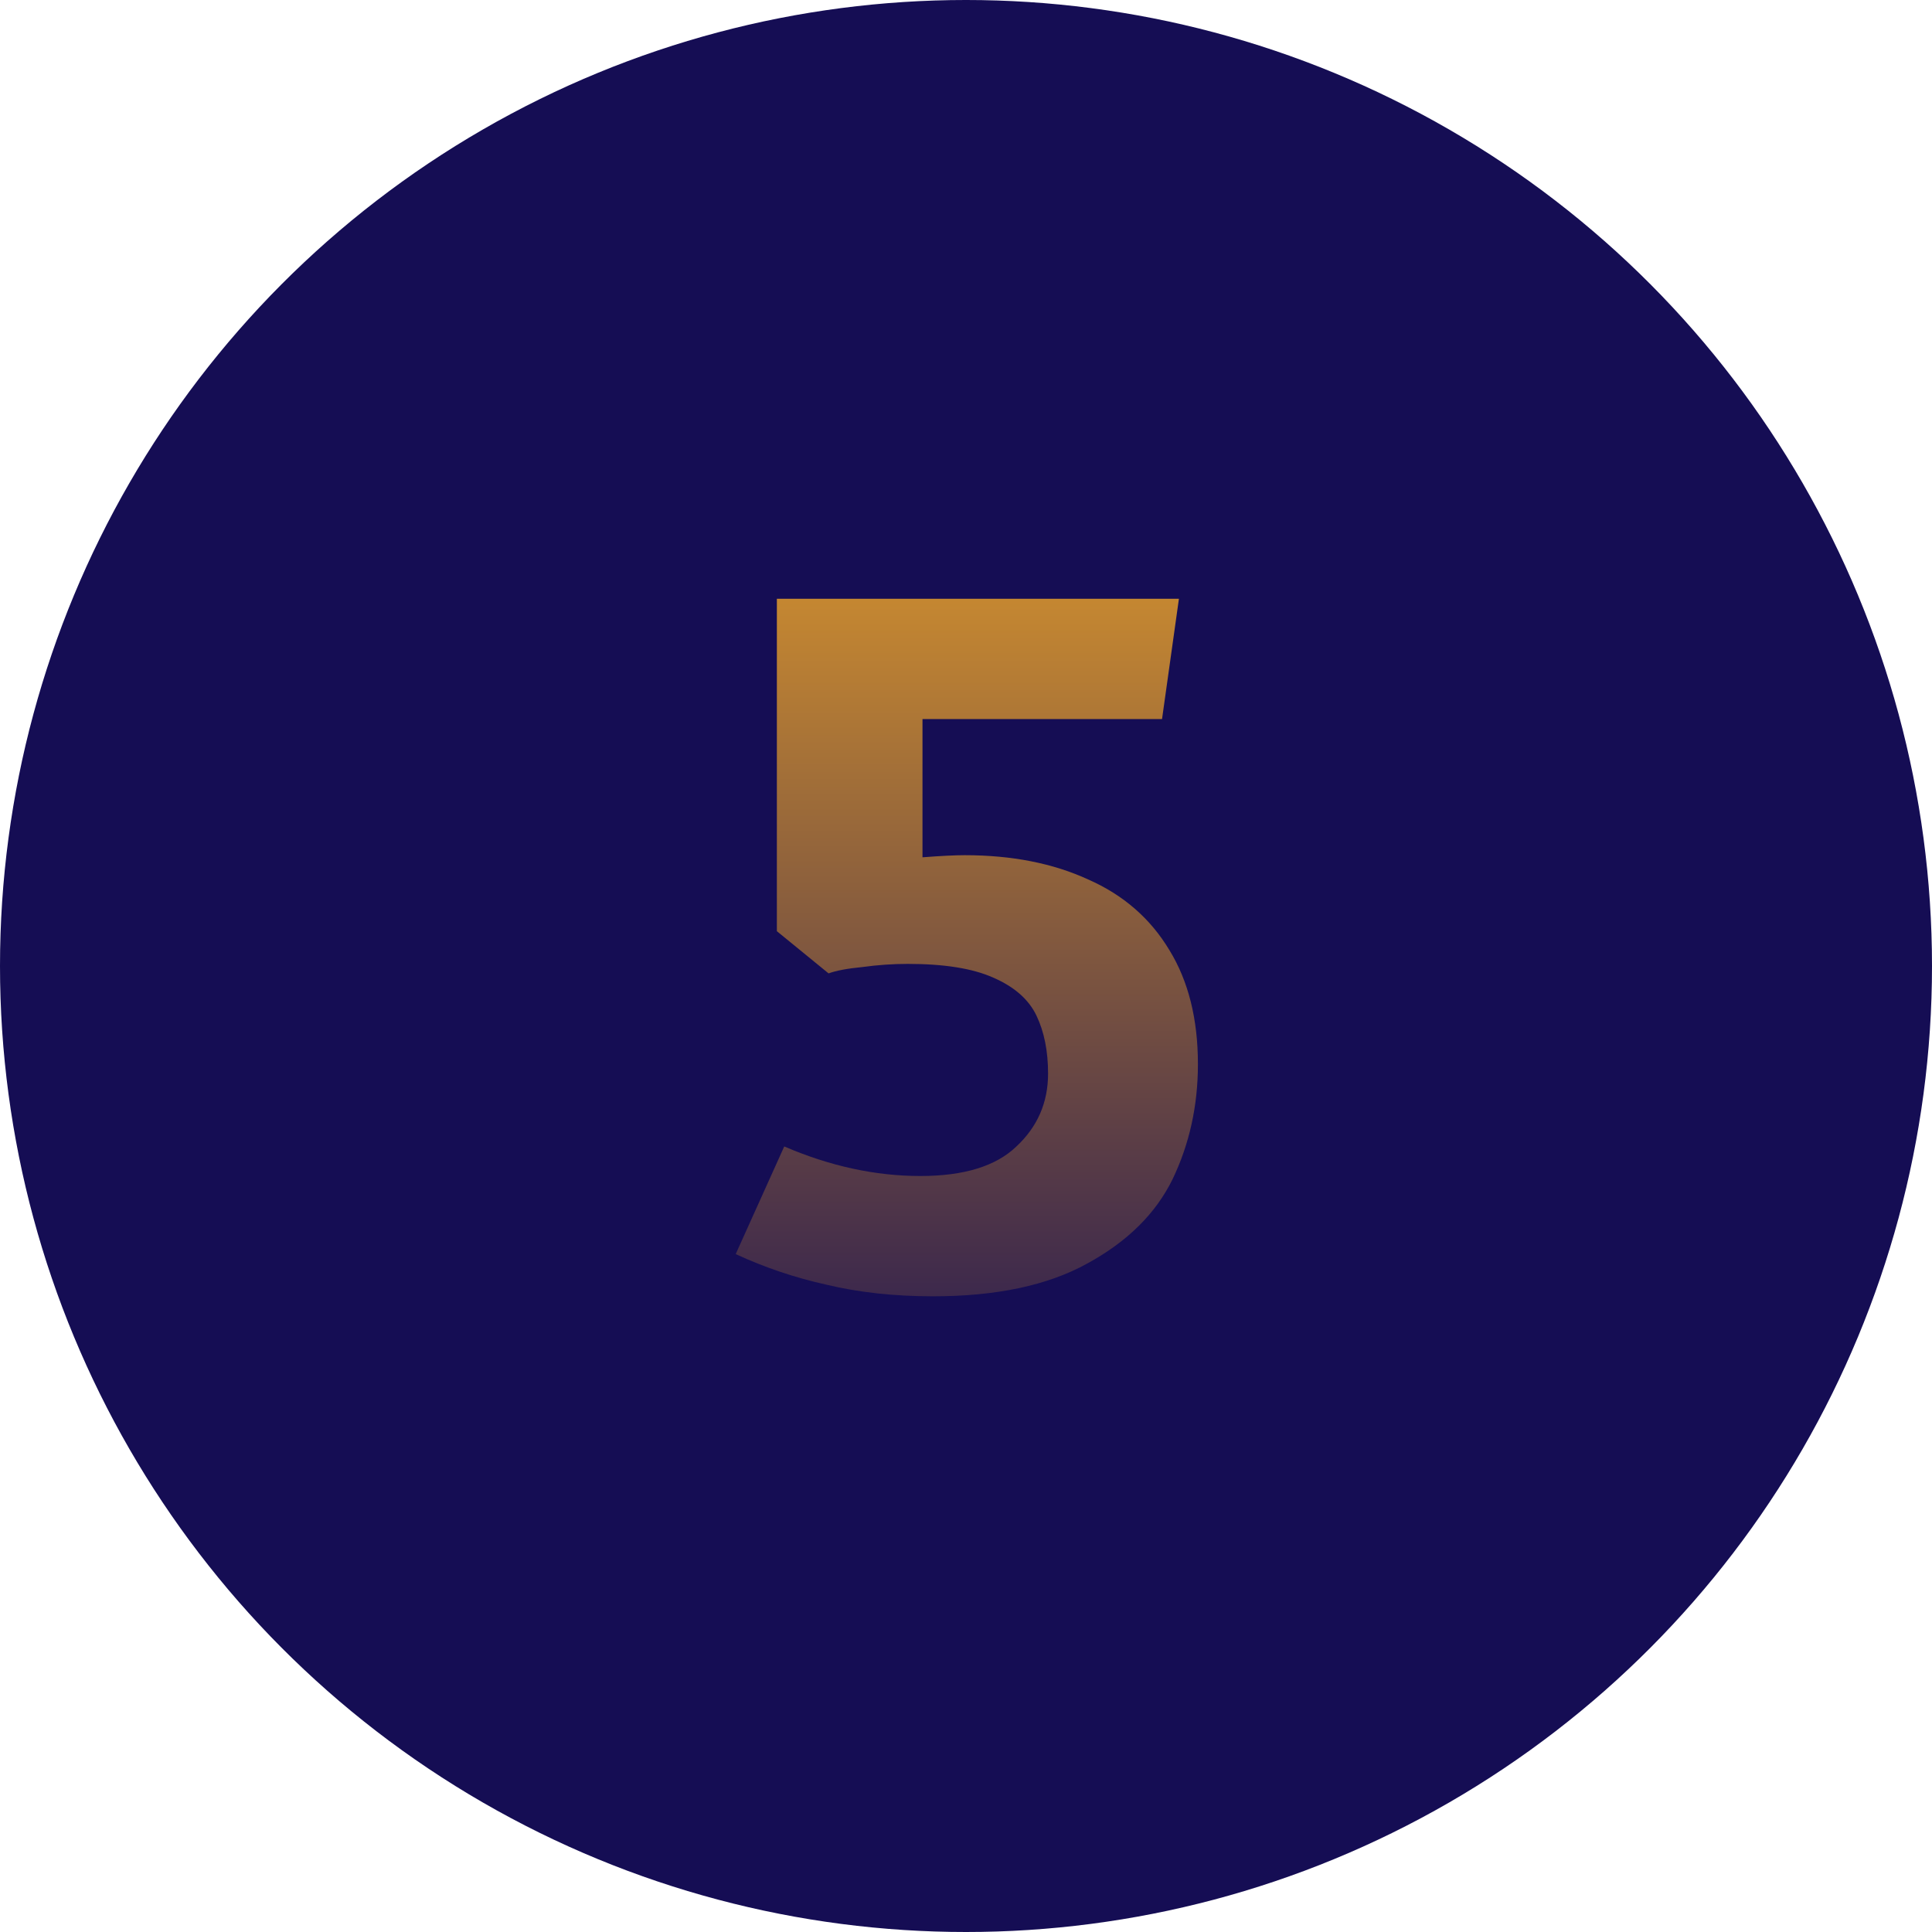
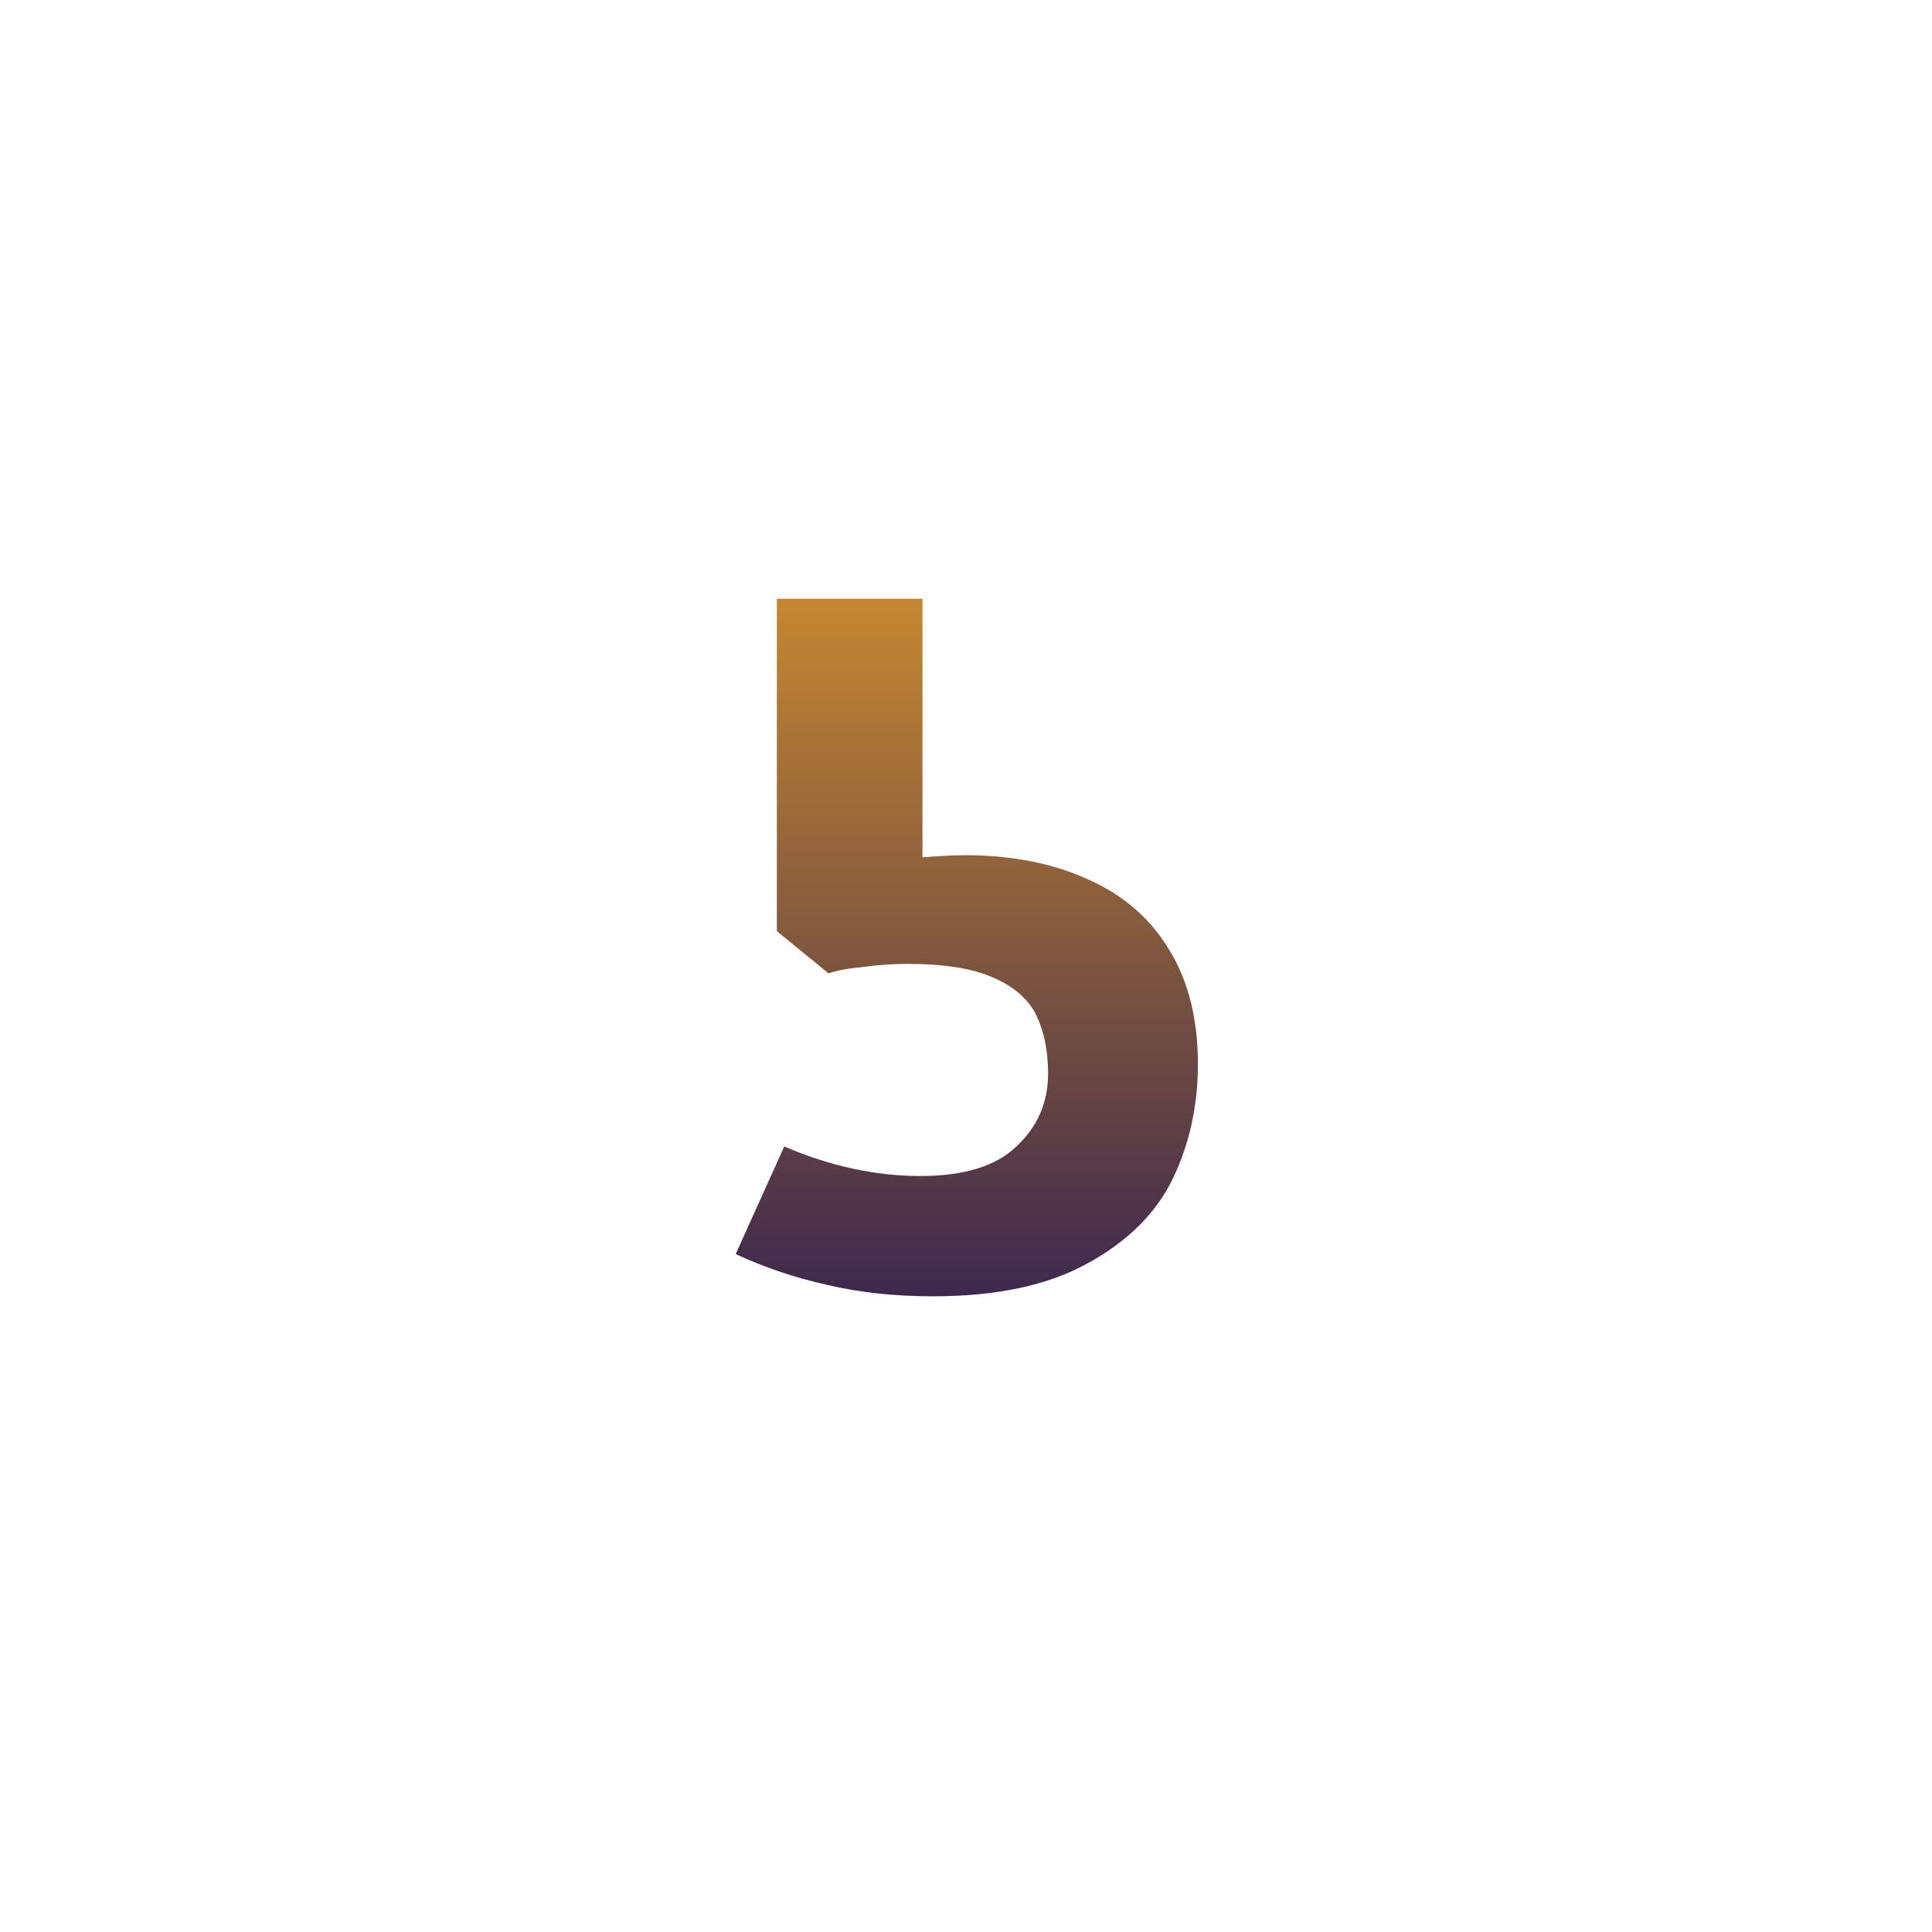
<svg xmlns="http://www.w3.org/2000/svg" width="119" height="119" viewBox="0 0 119 119" fill="none">
-   <circle cx="59.5" cy="59.5" r="59.5" fill="#150D54" />
-   <path d="M59.42 52.675C62.323 52.675 64.858 53.173 67.025 54.17C69.192 55.123 70.86 56.575 72.03 58.525C73.2 60.432 73.785 62.772 73.785 65.545C73.785 68.102 73.265 70.463 72.225 72.63C71.185 74.753 69.43 76.487 66.96 77.83C64.533 79.173 61.37 79.845 57.47 79.845C55.087 79.845 52.898 79.607 50.905 79.13C48.955 78.697 47.092 78.068 45.315 77.245L48.305 70.615C51.122 71.828 53.917 72.435 56.69 72.435C59.377 72.435 61.348 71.828 62.605 70.615C63.905 69.402 64.555 67.907 64.555 66.13C64.555 64.743 64.317 63.552 63.84 62.555C63.363 61.558 62.475 60.778 61.175 60.215C59.918 59.652 58.163 59.37 55.91 59.37C55 59.37 54.068 59.435 53.115 59.565C52.205 59.652 51.512 59.782 51.035 59.955L47.85 57.355V36.88H72.615L71.575 44.29H56.82V52.805C57.947 52.718 58.813 52.675 59.42 52.675Z" fill="url(#paint0_linear_148_4213)" />
+   <path d="M59.42 52.675C62.323 52.675 64.858 53.173 67.025 54.17C69.192 55.123 70.86 56.575 72.03 58.525C73.2 60.432 73.785 62.772 73.785 65.545C73.785 68.102 73.265 70.463 72.225 72.63C71.185 74.753 69.43 76.487 66.96 77.83C64.533 79.173 61.37 79.845 57.47 79.845C55.087 79.845 52.898 79.607 50.905 79.13C48.955 78.697 47.092 78.068 45.315 77.245L48.305 70.615C51.122 71.828 53.917 72.435 56.69 72.435C59.377 72.435 61.348 71.828 62.605 70.615C63.905 69.402 64.555 67.907 64.555 66.13C64.555 64.743 64.317 63.552 63.84 62.555C63.363 61.558 62.475 60.778 61.175 60.215C59.918 59.652 58.163 59.37 55.91 59.37C55 59.37 54.068 59.435 53.115 59.565C52.205 59.652 51.512 59.782 51.035 59.955L47.85 57.355V36.88H72.615H56.82V52.805C57.947 52.718 58.813 52.675 59.42 52.675Z" fill="url(#paint0_linear_148_4213)" />
  <defs>
    <linearGradient id="paint0_linear_148_4213" x1="60" y1="19" x2="60" y2="92.5" gradientUnits="userSpaceOnUse">
      <stop stop-color="#FDAE26" />
      <stop offset="1" stop-color="#150D54" />
    </linearGradient>
  </defs>
</svg>